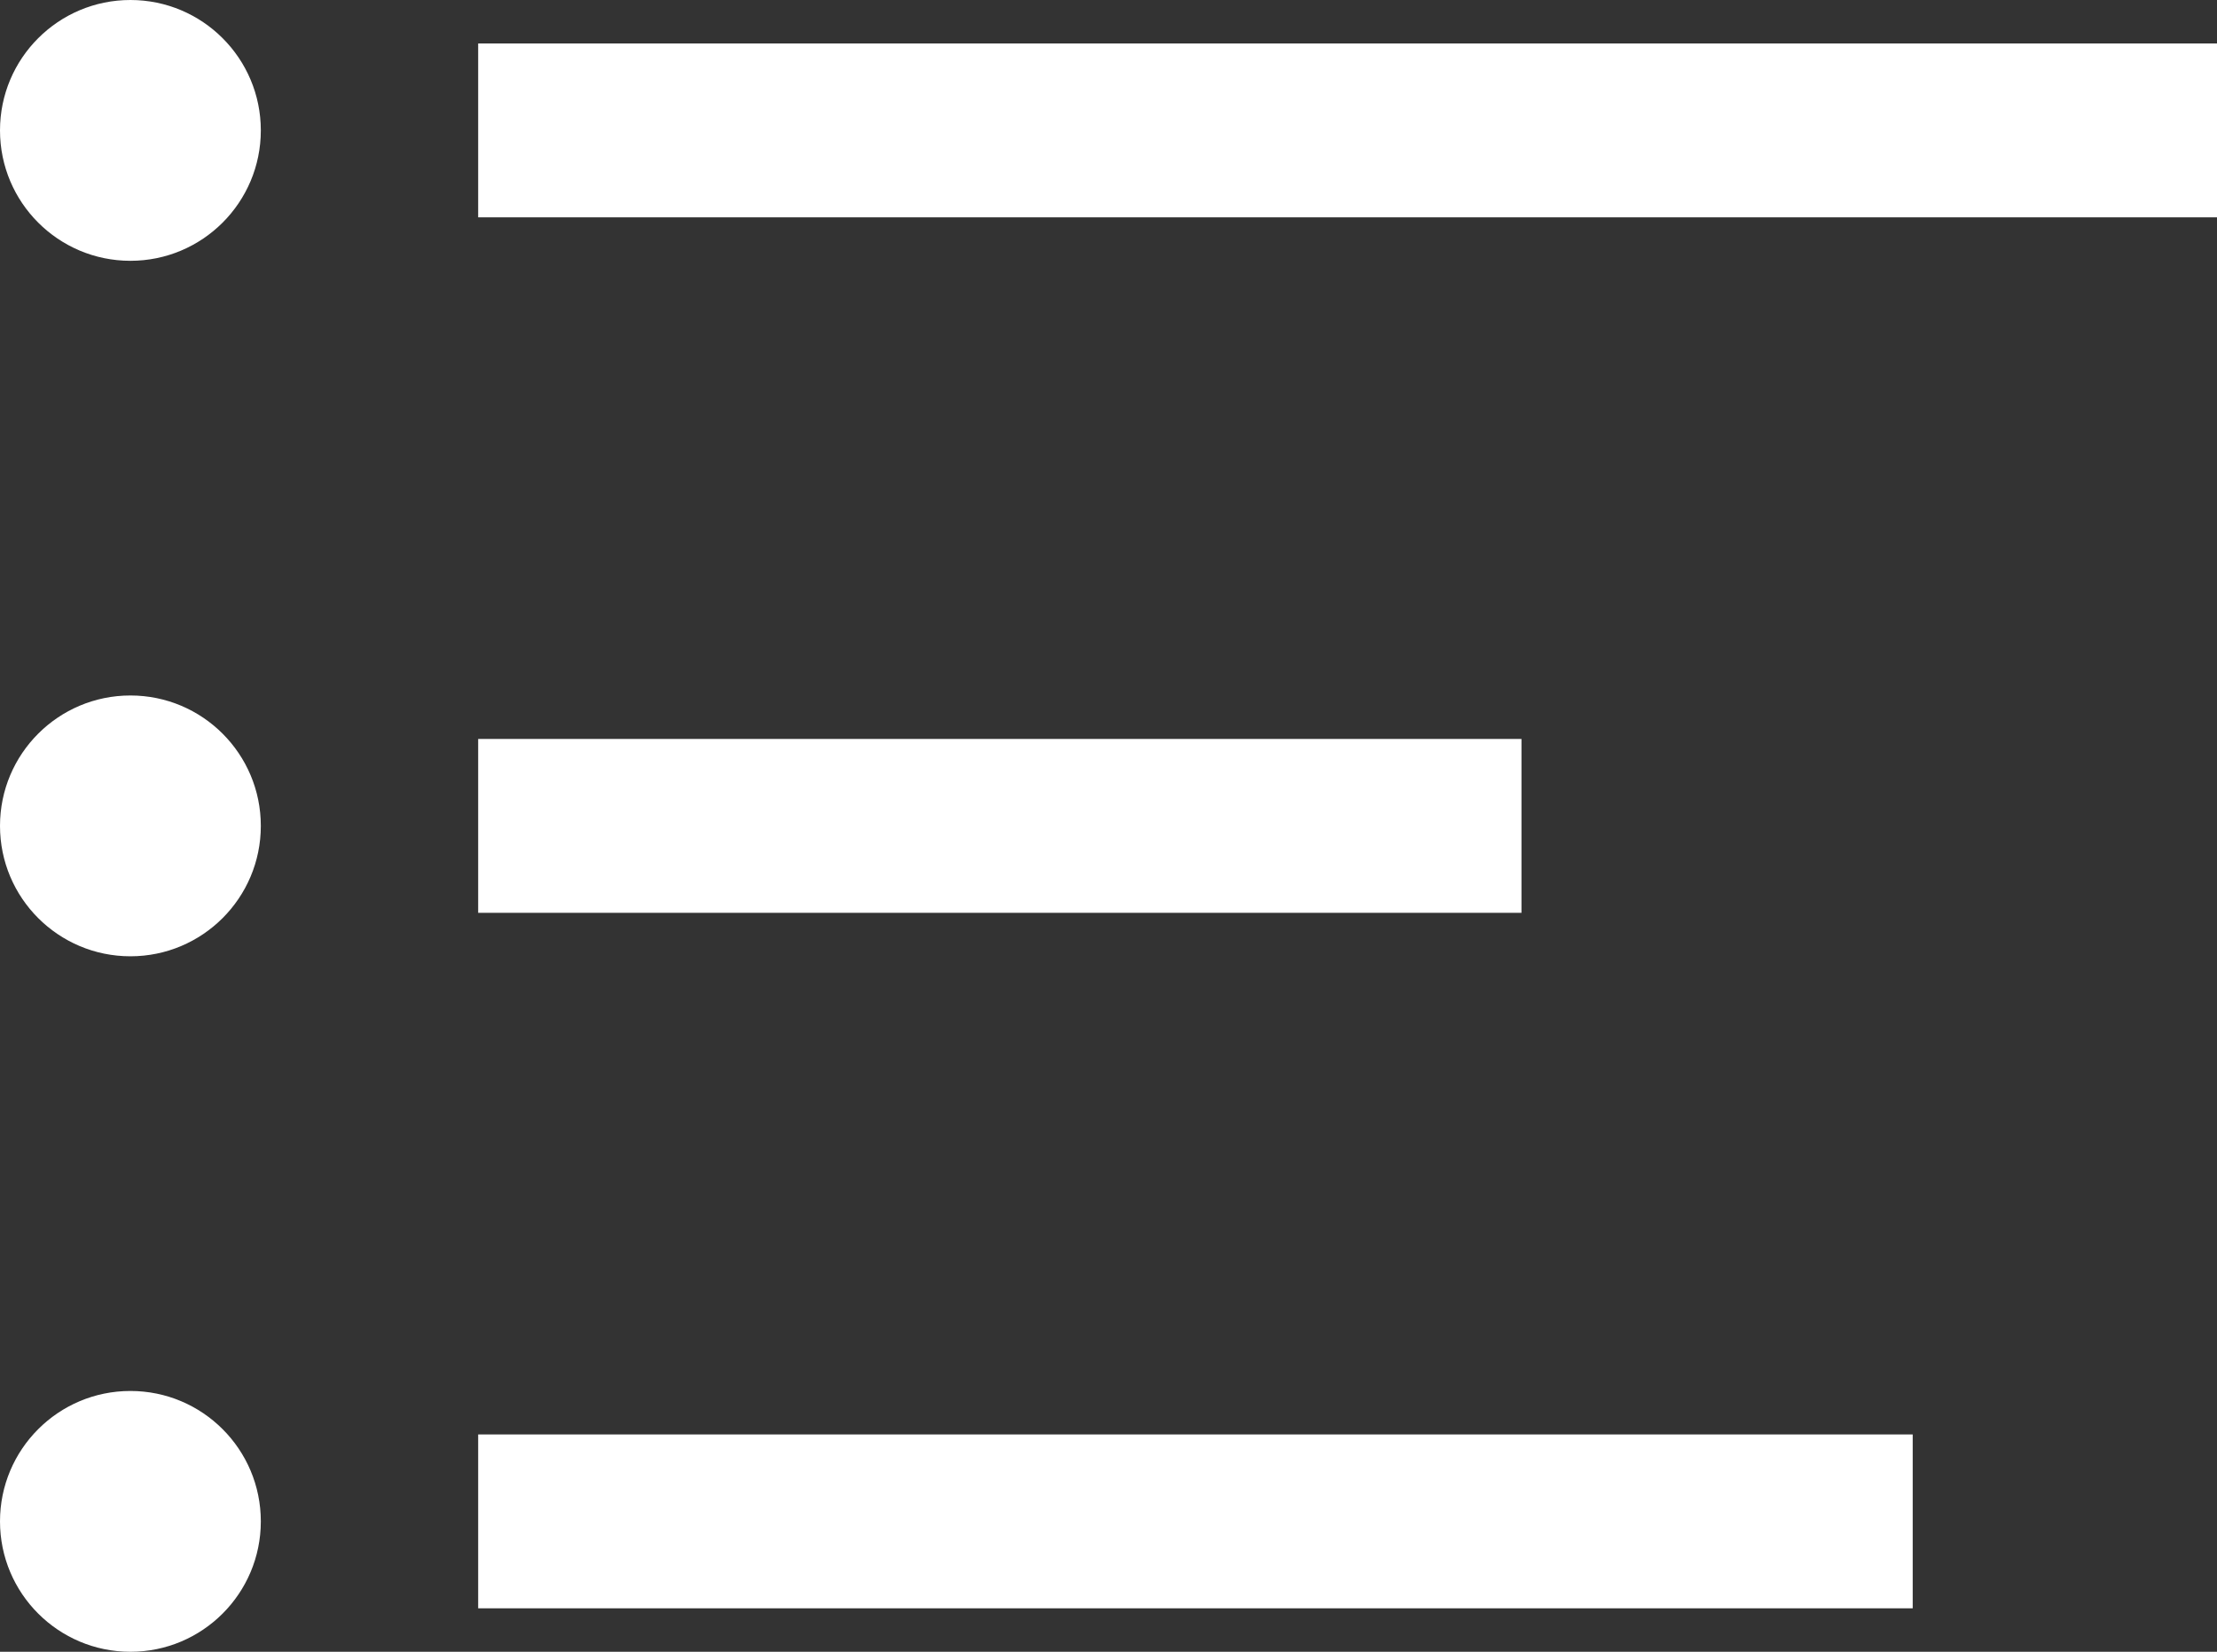
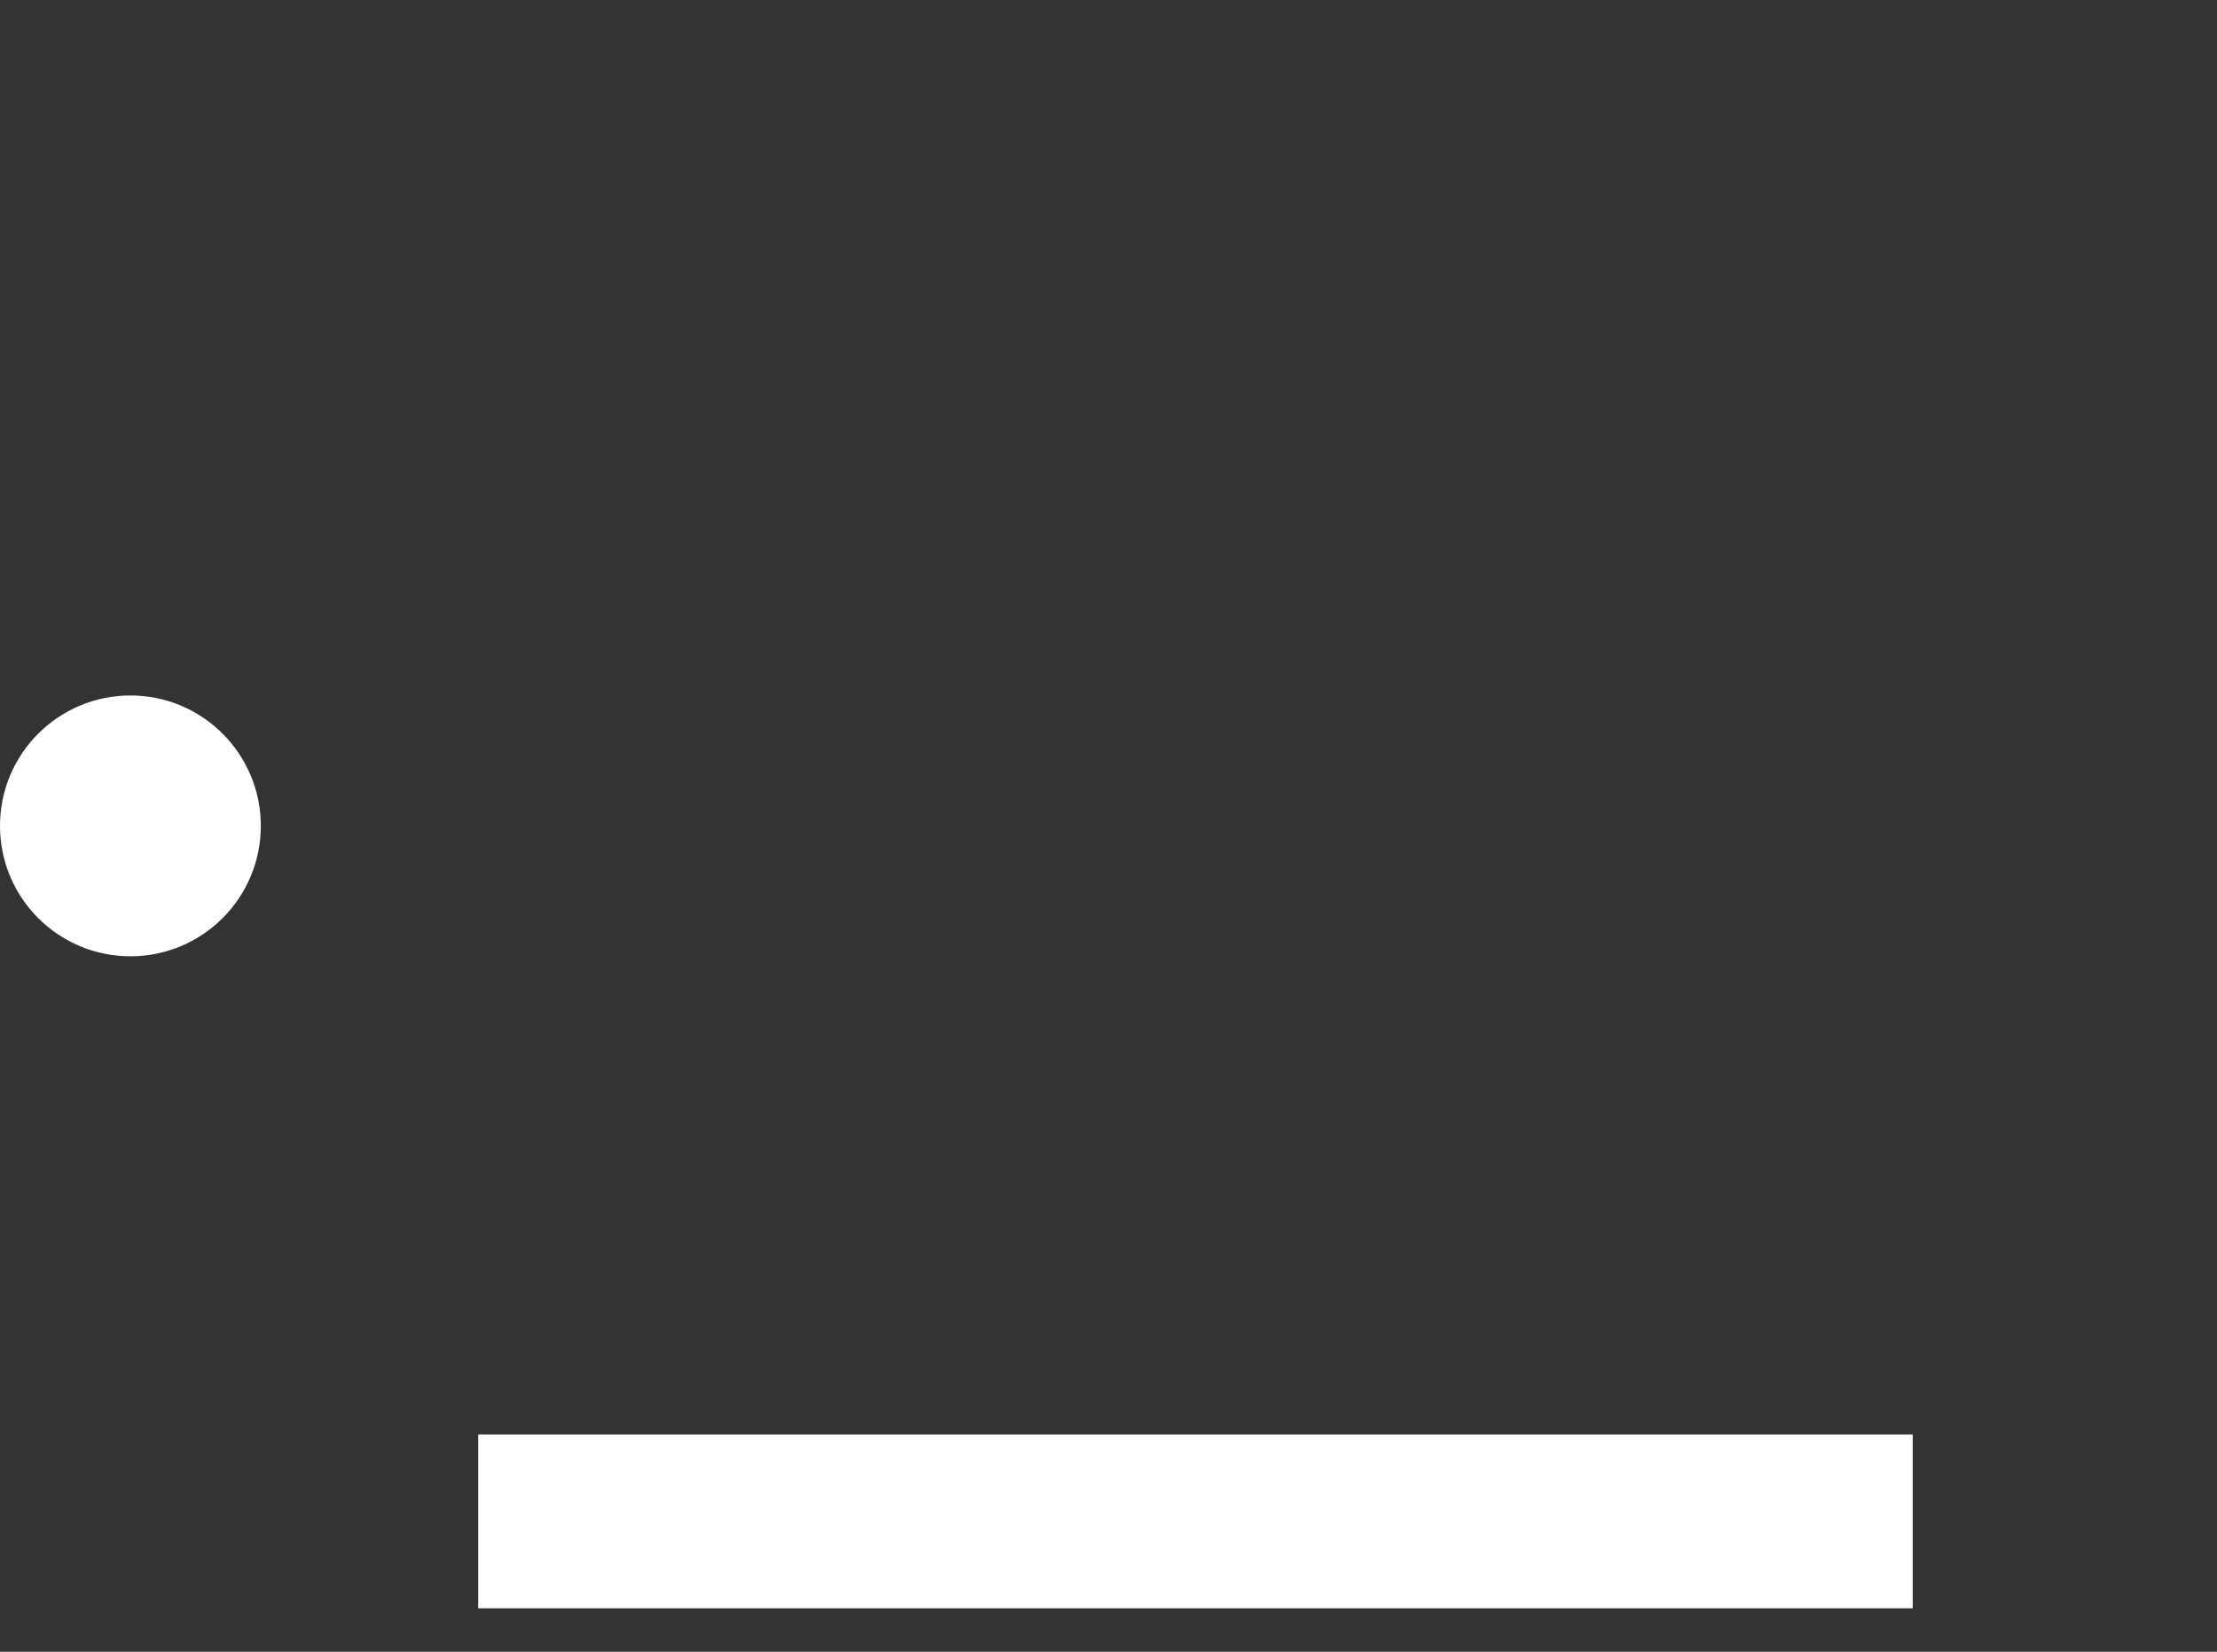
<svg xmlns="http://www.w3.org/2000/svg" width="51" height="38" viewBox="0 0 51 38">
  <rect x="0" y="0" width="51" height="38" fill="#333333" stroke="none" />
  <g transform="translate(-585 -1266)">
-     <path d="M0,0H40" transform="translate(596 1269)" fill="none" stroke="#fff" stroke-width="4" />
-     <path d="M0,0H24" transform="translate(596 1285)" fill="none" stroke="#fff" stroke-width="4" />
    <path d="M0,0H33" transform="translate(596 1301)" fill="none" stroke="#fff" stroke-width="4" />
-     <circle cx="3" cy="3" r="3" transform="translate(585 1266)" fill="#fff" />
    <circle cx="3" cy="3" r="3" transform="translate(585 1282)" fill="#fff" />
-     <circle cx="3" cy="3" r="3" transform="translate(585 1298)" fill="#fff" />
  </g>
</svg>